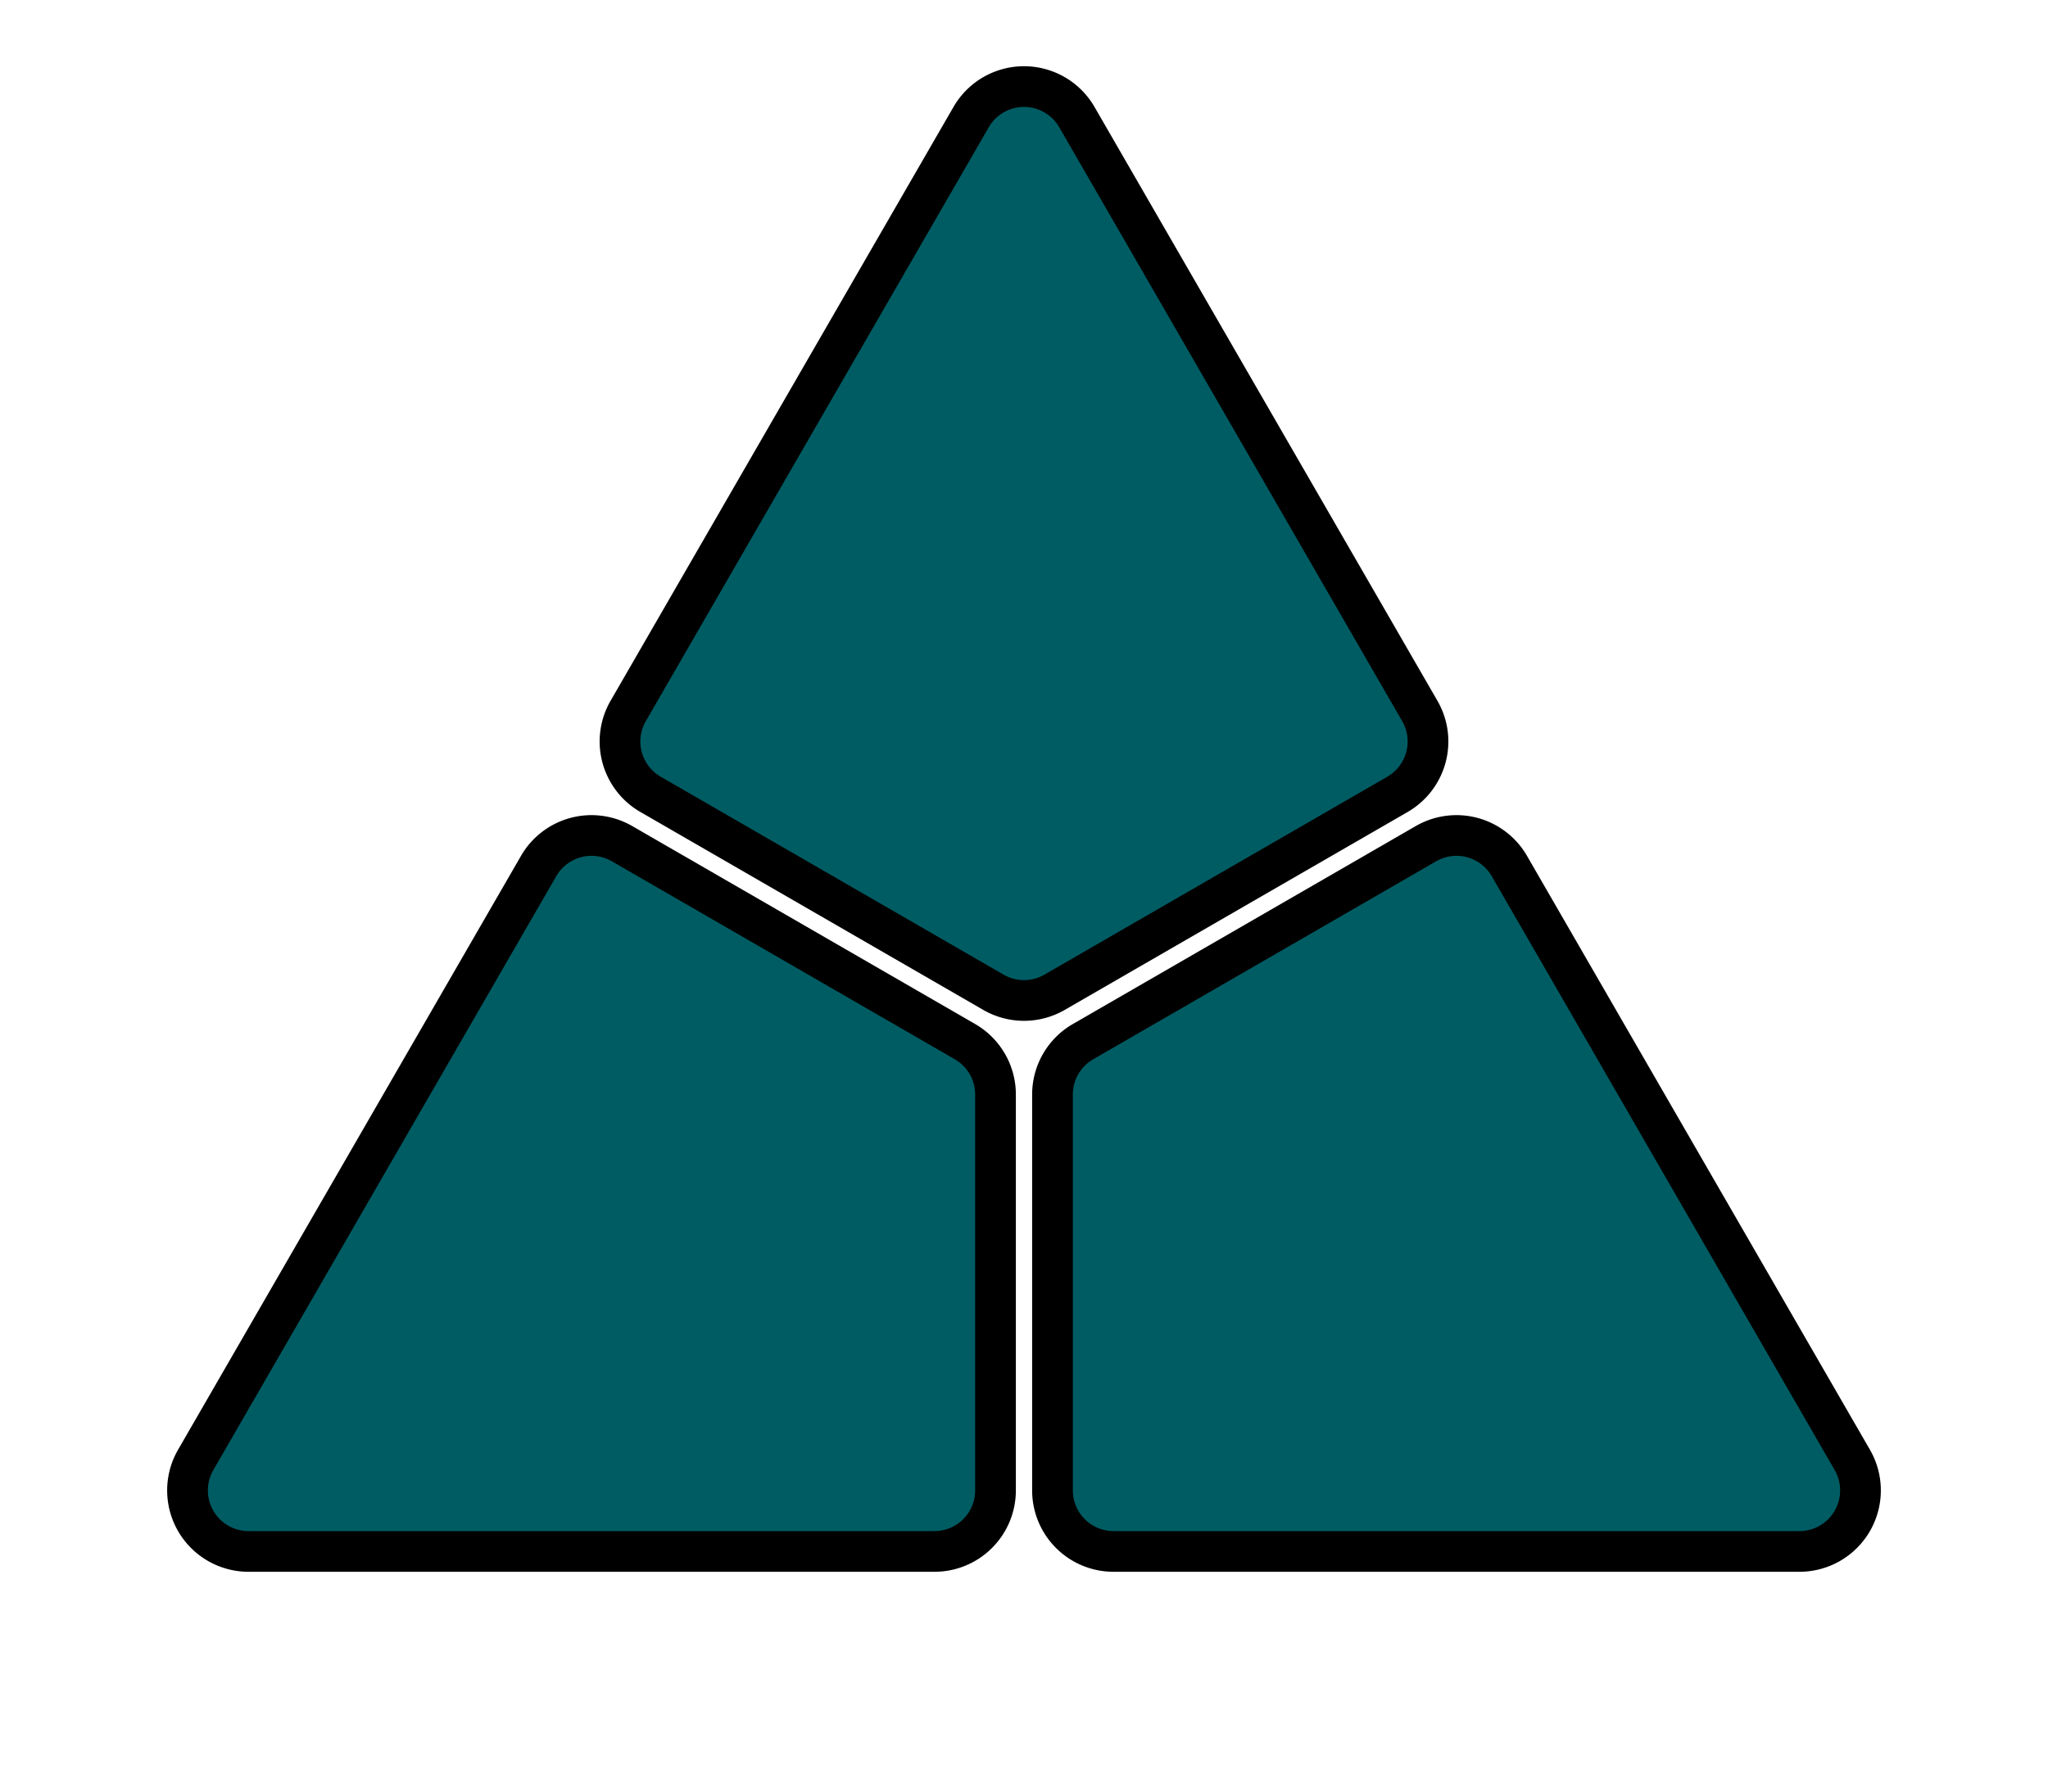
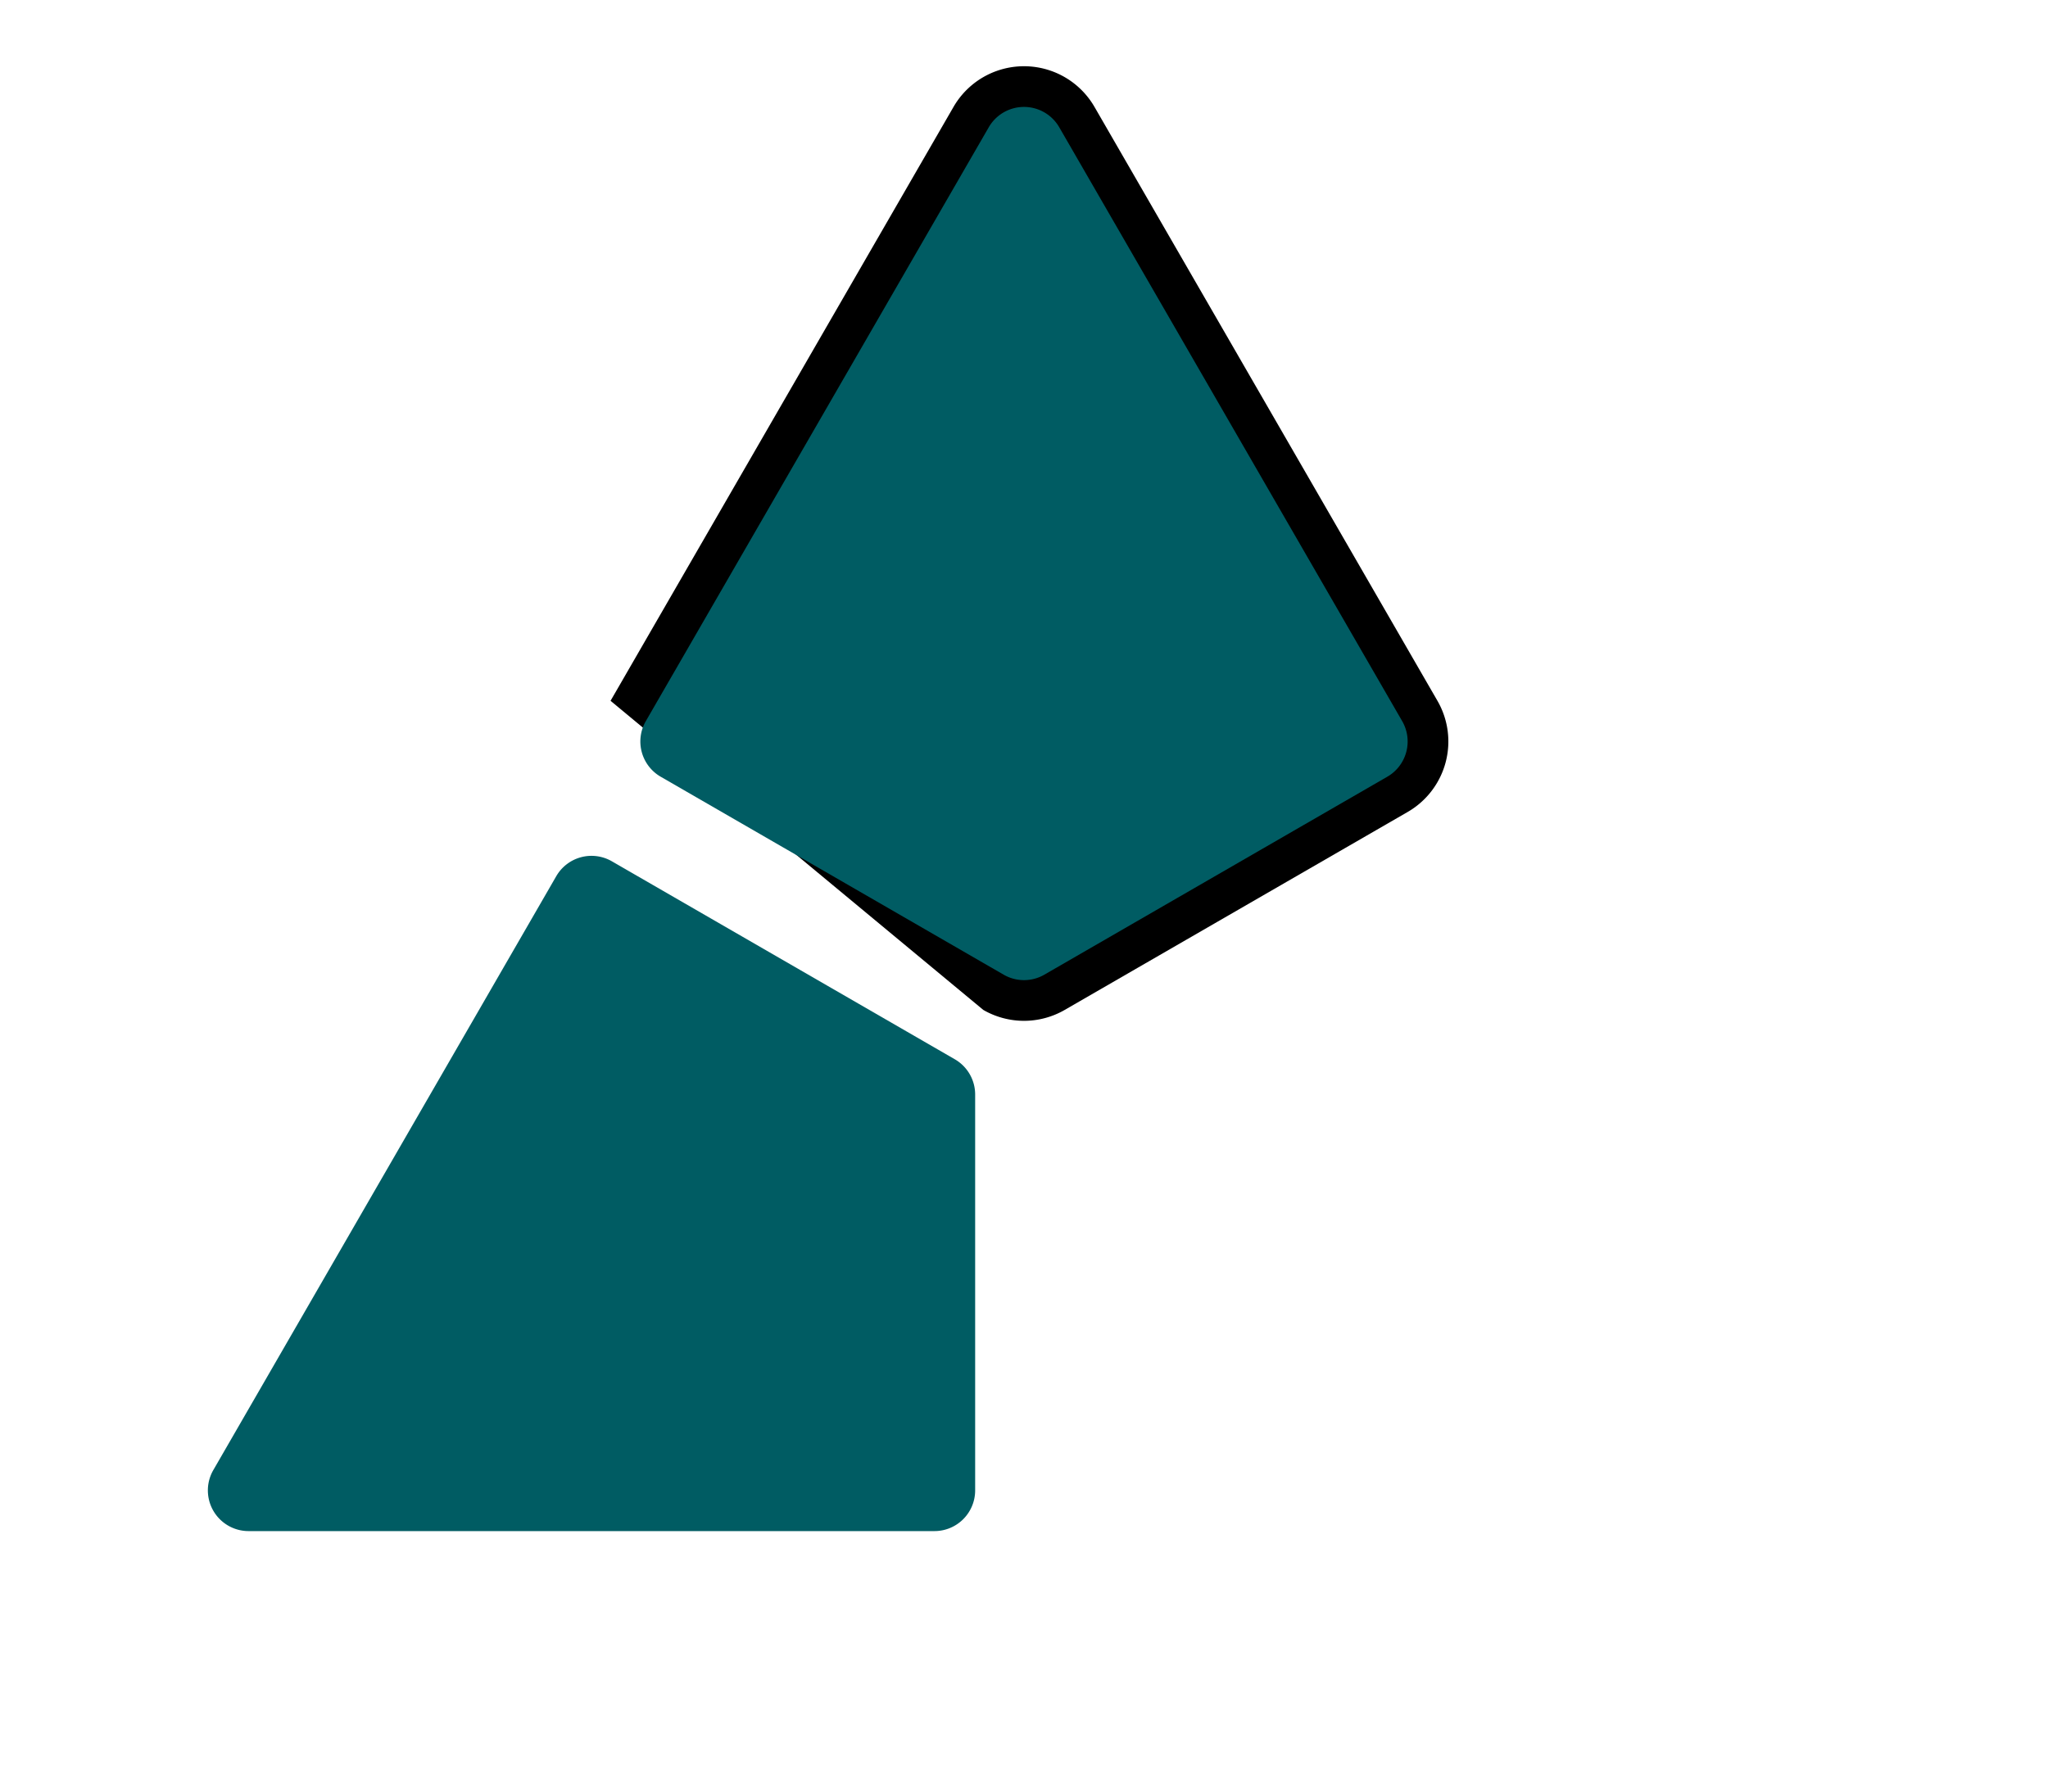
<svg xmlns="http://www.w3.org/2000/svg" viewBox="0 0 800 700">
  <g transform="translate(400,320)">
    <g>
      <g>
        <animateTransform attributeName="transform" type="translate" values="0,0; -20,0; 0,0" dur="2s" repeatCount="indefinite" additive="sum" />
-         <path fill="#000000" transform="translate(-400,-300)" d="M69.56 546.42A31.797 31.797 0 0097.1 594.12H365.02A31.797 31.797 0 00396.82 562.32V407.63A31.797 31.797 0 00380.92 380.1L246.96 302.75A31.797 31.797 0 00203.52 314.39L69.56 546.42" />
        <path fill="#005C63" transform="translate(-400,-300)" d="M83.33 554.37A15.898 15.898 0 0097.1 578.22H365.02A15.898 15.898 0 00380.92 562.32V407.63A15.898 15.898 0 00372.97 393.87L239.01 316.52A15.898 15.898 0 00217.29 322.34L83.33 554.37" />
      </g>
    </g>
    <g>
      <g>
        <animateTransform attributeName="transform" type="translate" values="0,0; 0,-20; 0,0" dur="2s" repeatCount="indefinite" additive="sum" />
-         <path fill="#000000" transform="translate(-400,-300)" d="M427.54 21.78A31.797 31.797 0 00372.46 21.78L238.5 253.81A31.797 31.797 0 00250.14 297.25L384.1 374.59A31.797 31.797 0 00415.9 374.59L549.86 297.25A31.797 31.797 0 00561.5 253.81L427.54 21.78" />
+         <path fill="#000000" transform="translate(-400,-300)" d="M427.54 21.78A31.797 31.797 0 00372.46 21.78L238.5 253.81L384.1 374.59A31.797 31.797 0 00415.9 374.59L549.86 297.25A31.797 31.797 0 00561.5 253.81L427.54 21.78" />
        <path fill="#005C63" transform="translate(-400,-300)" d="M413.77 29.73A15.898 15.898 0 00386.23 29.73L252.27 261.76A15.898 15.898 0 00258.09 283.48L392.05 360.82A15.898 15.898 0 00407.95 360.82L541.91 283.48A15.898 15.898 0 00547.73 261.76L413.77 29.73" />
      </g>
    </g>
    <g>
      <g>
        <animateTransform attributeName="transform" type="translate" values="0,0; 20,0; 0,0" dur="2s" repeatCount="indefinite" additive="sum" />
-         <path fill="#000000" transform="translate(-400,-300)" d="M702.9 594.12A31.797 31.797 0 00730.44 546.42L596.48 314.39A31.797 31.797 0 00553.04 302.75L419.08 380.1A31.797 31.797 0 00403.18 407.63V562.32A31.797 31.797 0 00434.98 594.12H702.9" />
-         <path fill="#005C63" transform="translate(-400,-300)" d="M702.9 578.22A15.898 15.898 0 00716.67 554.37L582.71 322.34A15.898 15.898 0 00560.99 316.52L427.03 393.87A15.898 15.898 0 00419.08 407.63V562.32A15.898 15.898 0 00434.98 578.22H702.9" />
      </g>
    </g>
  </g>
</svg>